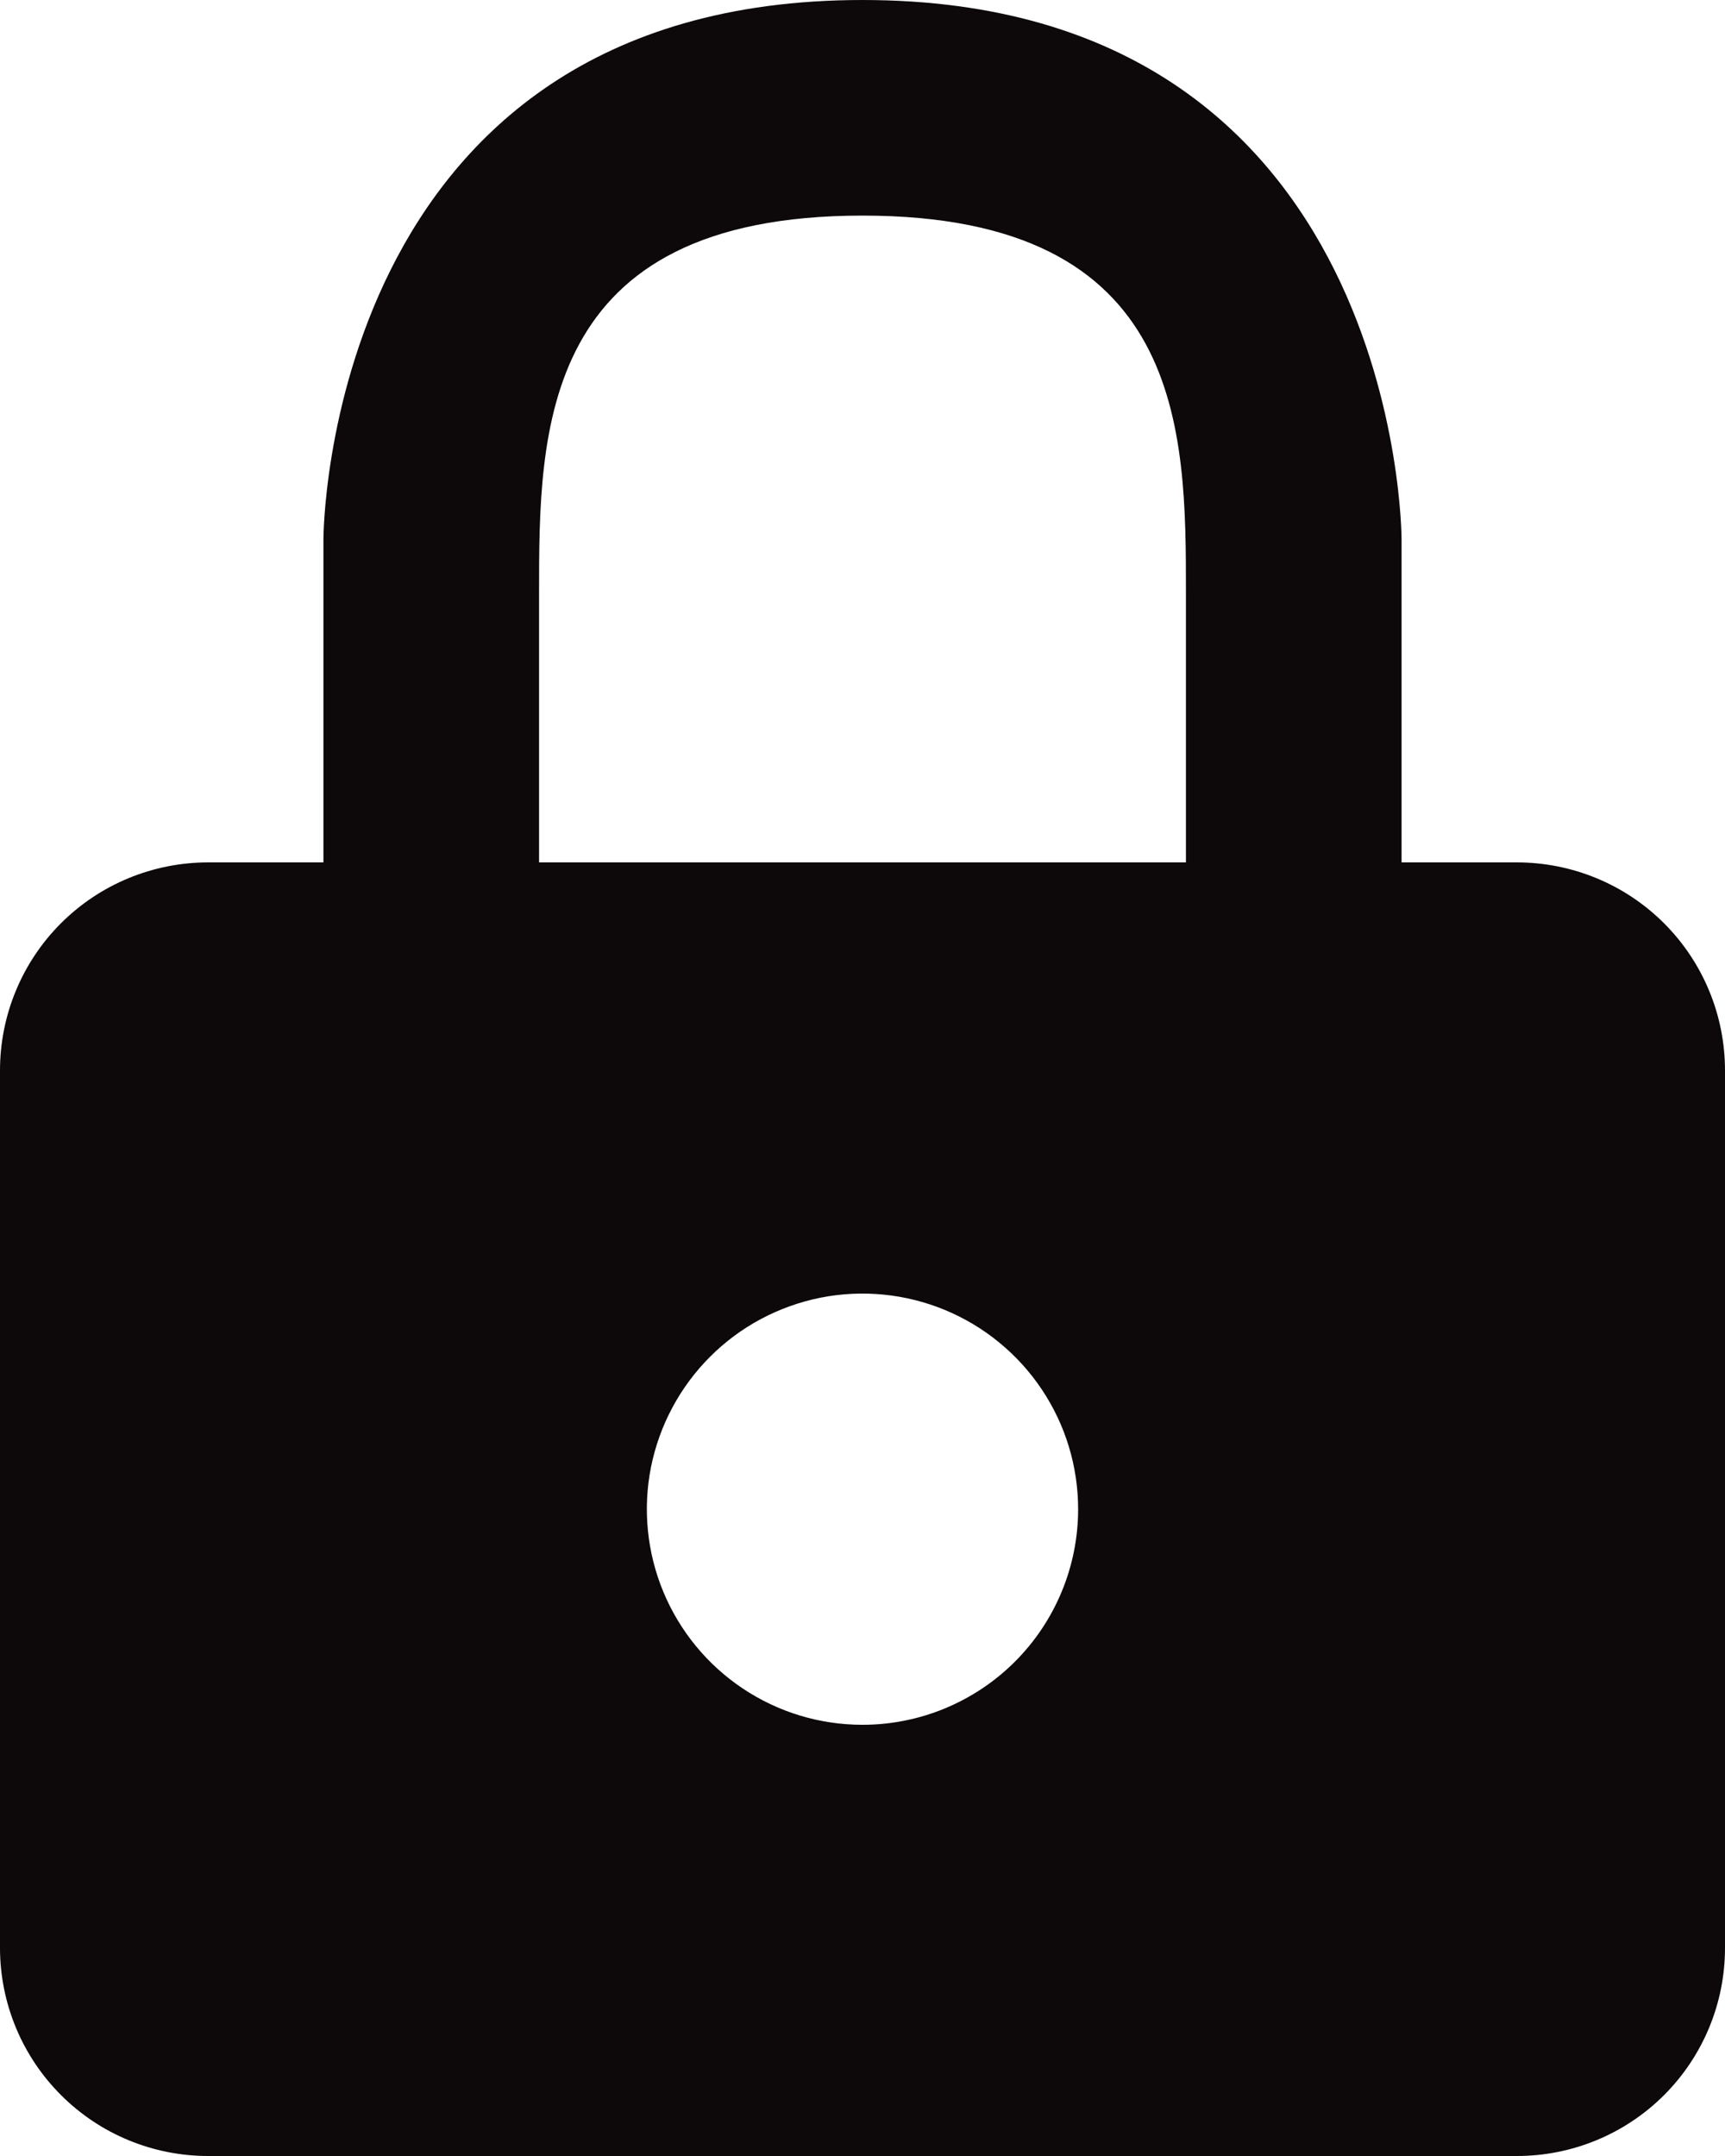
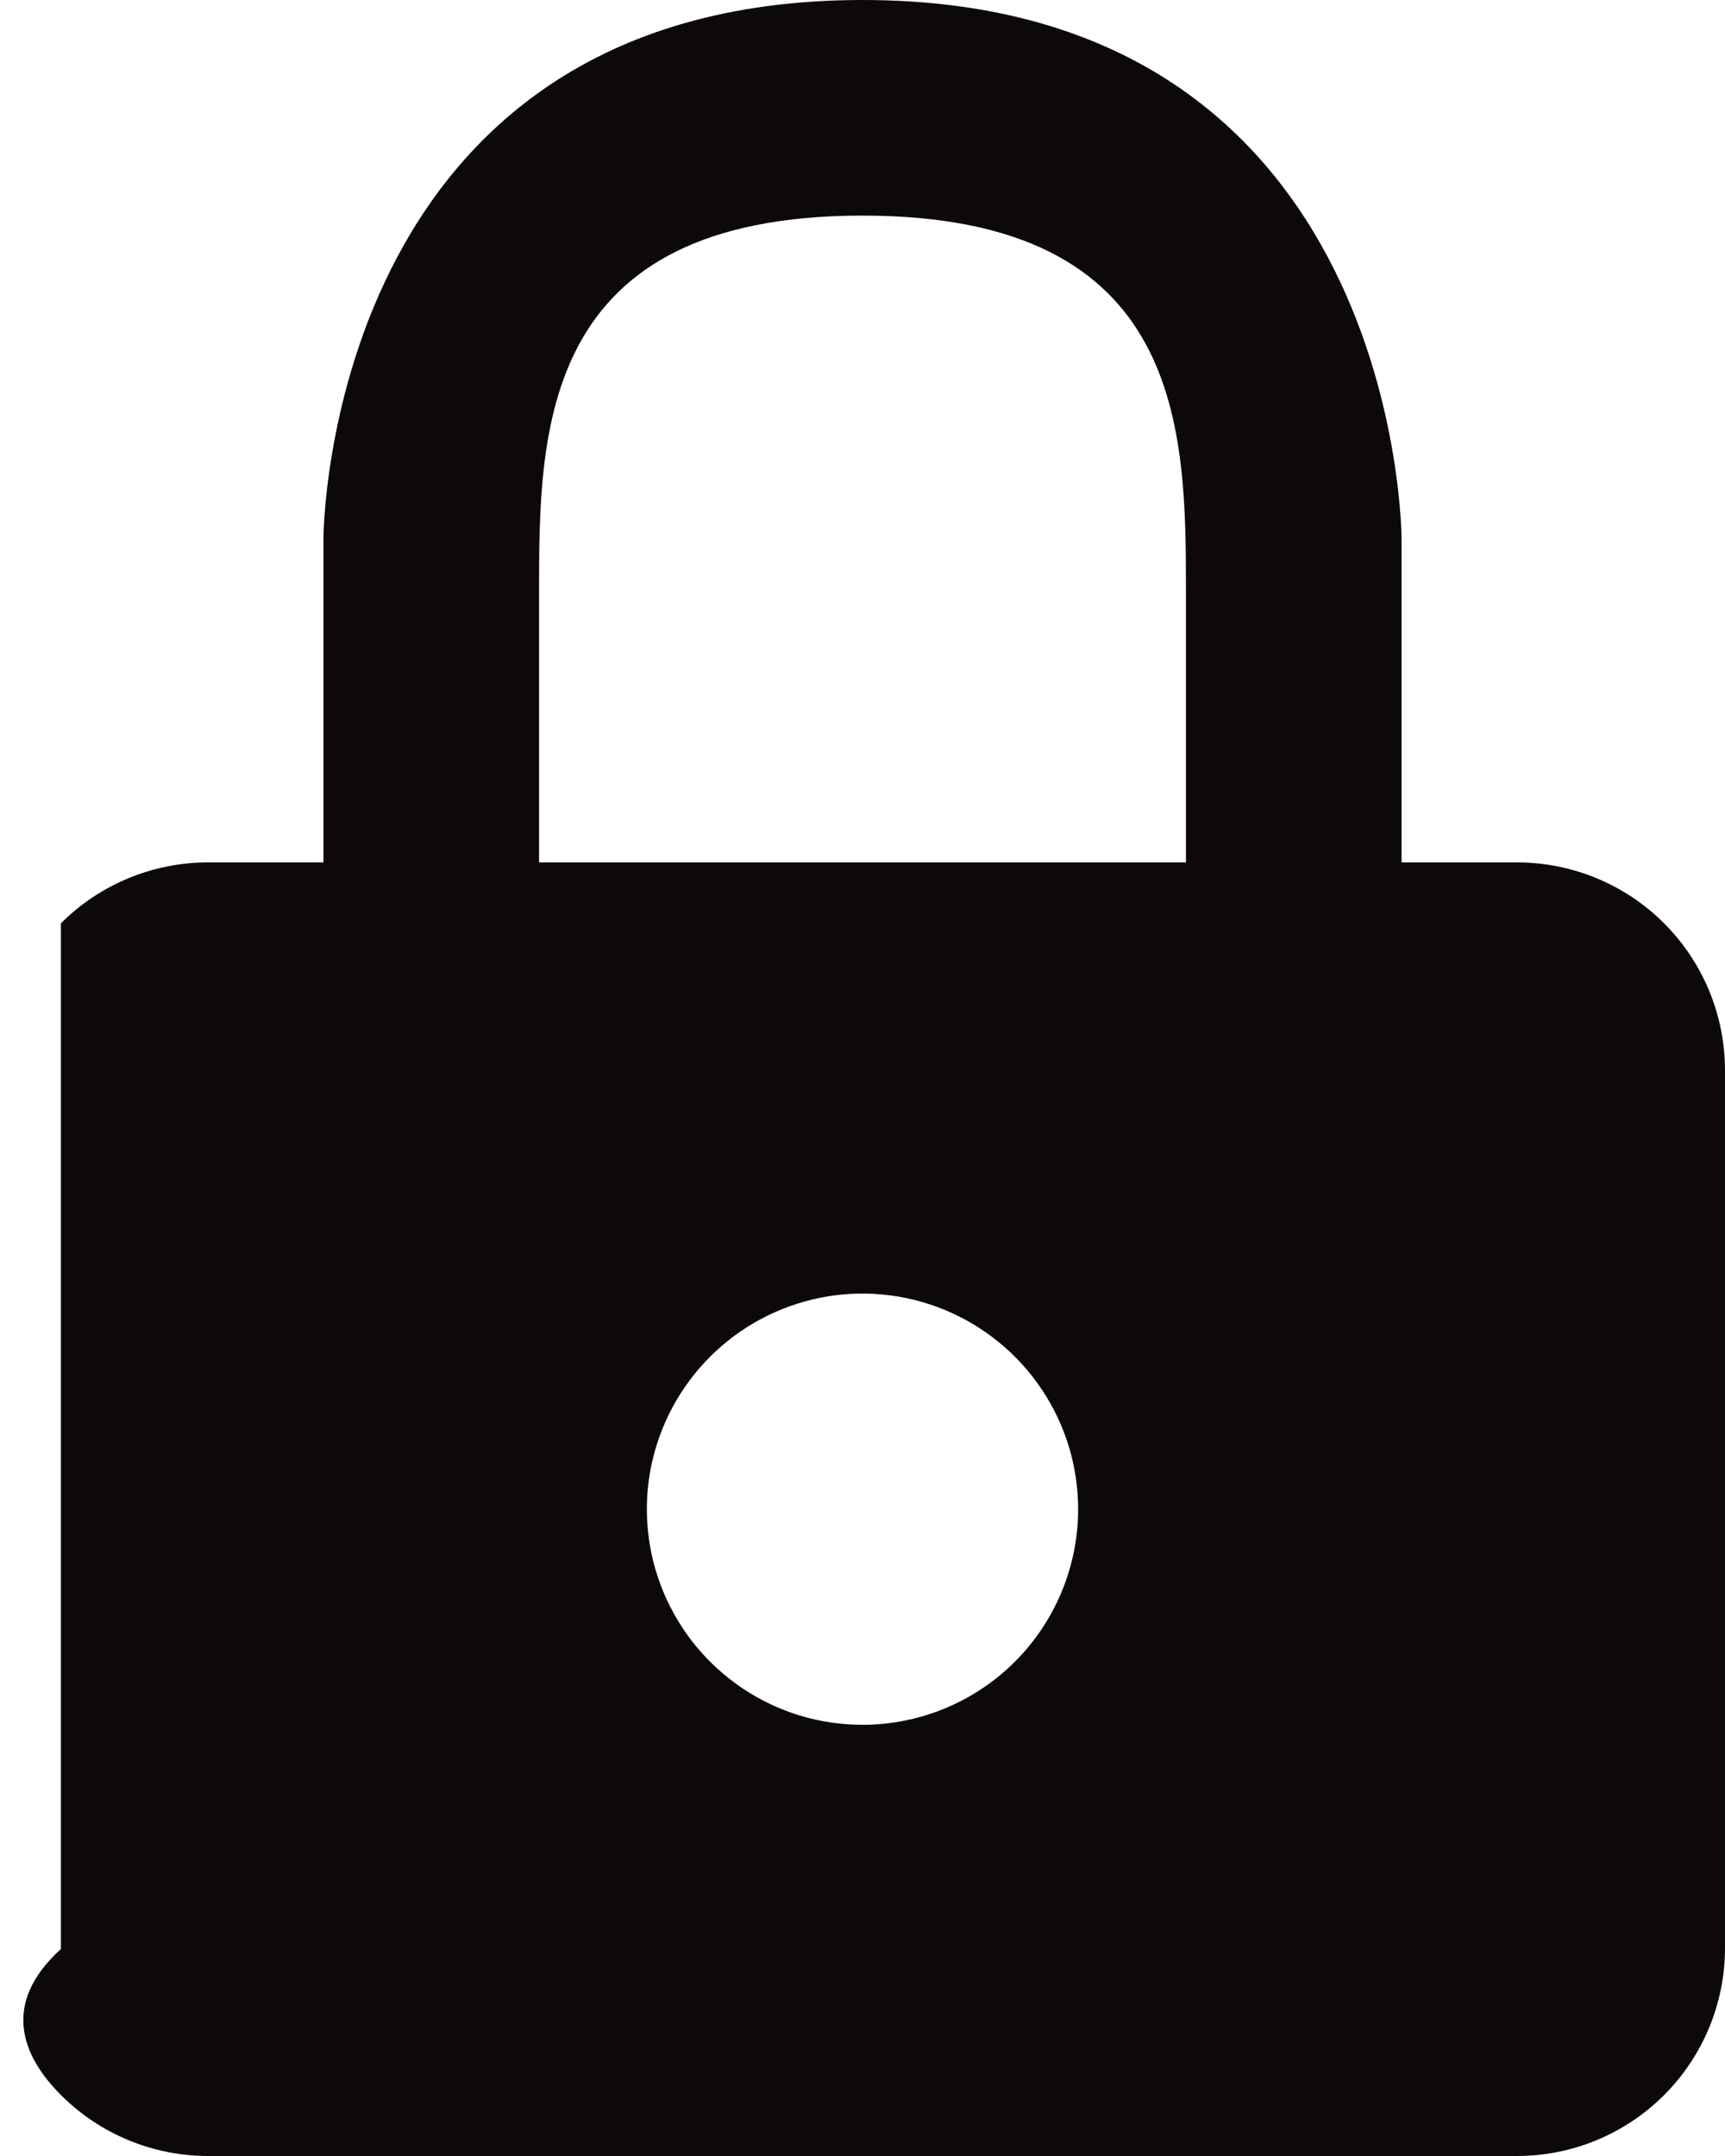
<svg xmlns="http://www.w3.org/2000/svg" width="16" height="20" viewBox="0 0 16 20" fill="none">
-   <path d="M14.07 8H13V5C13 5 13 0 8 0C3 0 3 5 3 5V8H1.93C1.418 8 0.927 8.203 0.565 8.565C0.203 8.927 0 9.418 0 9.93V18.08C0.003 18.59 0.207 19.078 0.569 19.438C0.93 19.798 1.42 20 1.93 20H14.07C14.582 20 15.073 19.797 15.435 19.435C15.797 19.073 16 18.582 16 18.07V9.93C16 9.418 15.797 8.927 15.435 8.565C15.073 8.203 14.582 8 14.07 8V8ZM8 16C7.604 16 7.218 15.883 6.889 15.663C6.56 15.443 6.304 15.131 6.152 14.765C6.001 14.4 5.961 13.998 6.038 13.61C6.116 13.222 6.306 12.866 6.586 12.586C6.865 12.306 7.222 12.116 7.61 12.038C7.998 11.961 8.4 12.001 8.765 12.152C9.131 12.304 9.443 12.56 9.663 12.889C9.883 13.218 10 13.604 10 14C10 14.53 9.789 15.039 9.414 15.414C9.039 15.789 8.53 16 8 16ZM11 8H5V5.5C5 4 5 2 8 2C11 2 11 4 11 5.5V8Z" fill="#0D090A" />
+   <path d="M14.07 8H13V5C13 5 13 0 8 0C3 0 3 5 3 5V8H1.93C1.418 8 0.927 8.203 0.565 8.565V18.08C0.003 18.59 0.207 19.078 0.569 19.438C0.93 19.798 1.42 20 1.93 20H14.07C14.582 20 15.073 19.797 15.435 19.435C15.797 19.073 16 18.582 16 18.07V9.93C16 9.418 15.797 8.927 15.435 8.565C15.073 8.203 14.582 8 14.07 8V8ZM8 16C7.604 16 7.218 15.883 6.889 15.663C6.56 15.443 6.304 15.131 6.152 14.765C6.001 14.4 5.961 13.998 6.038 13.61C6.116 13.222 6.306 12.866 6.586 12.586C6.865 12.306 7.222 12.116 7.61 12.038C7.998 11.961 8.4 12.001 8.765 12.152C9.131 12.304 9.443 12.56 9.663 12.889C9.883 13.218 10 13.604 10 14C10 14.53 9.789 15.039 9.414 15.414C9.039 15.789 8.53 16 8 16ZM11 8H5V5.5C5 4 5 2 8 2C11 2 11 4 11 5.5V8Z" fill="#0D090A" />
</svg>